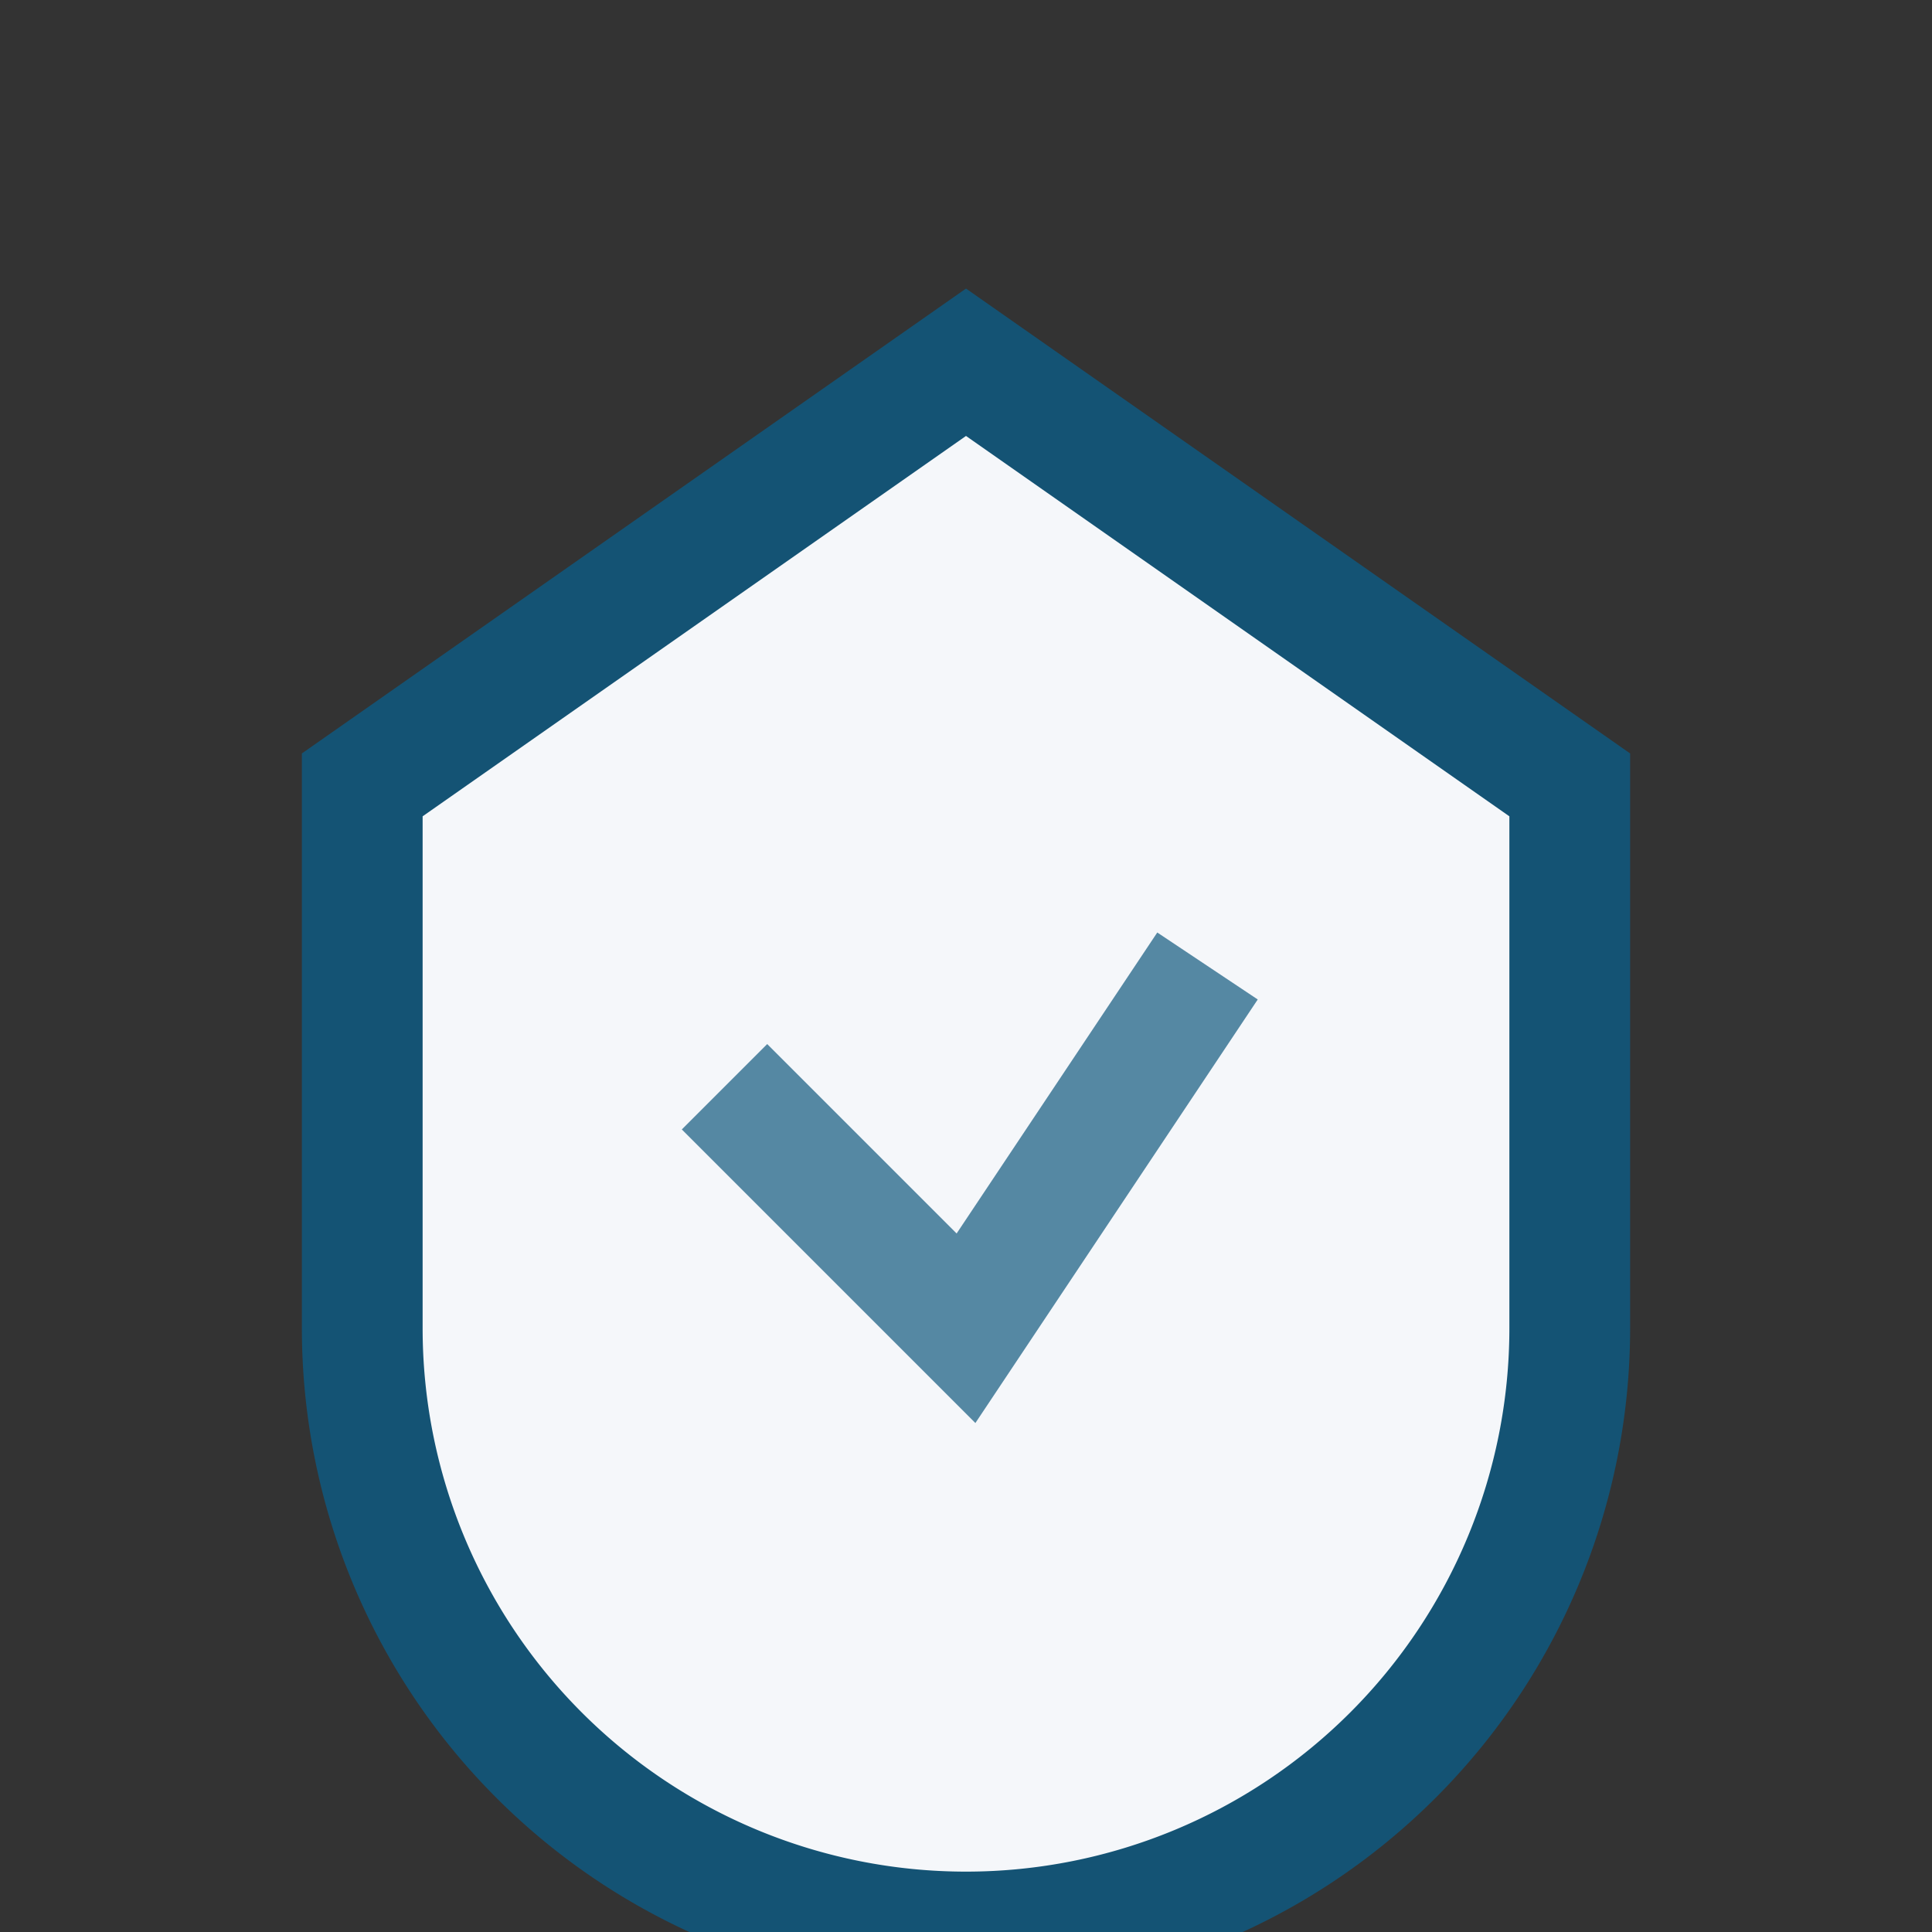
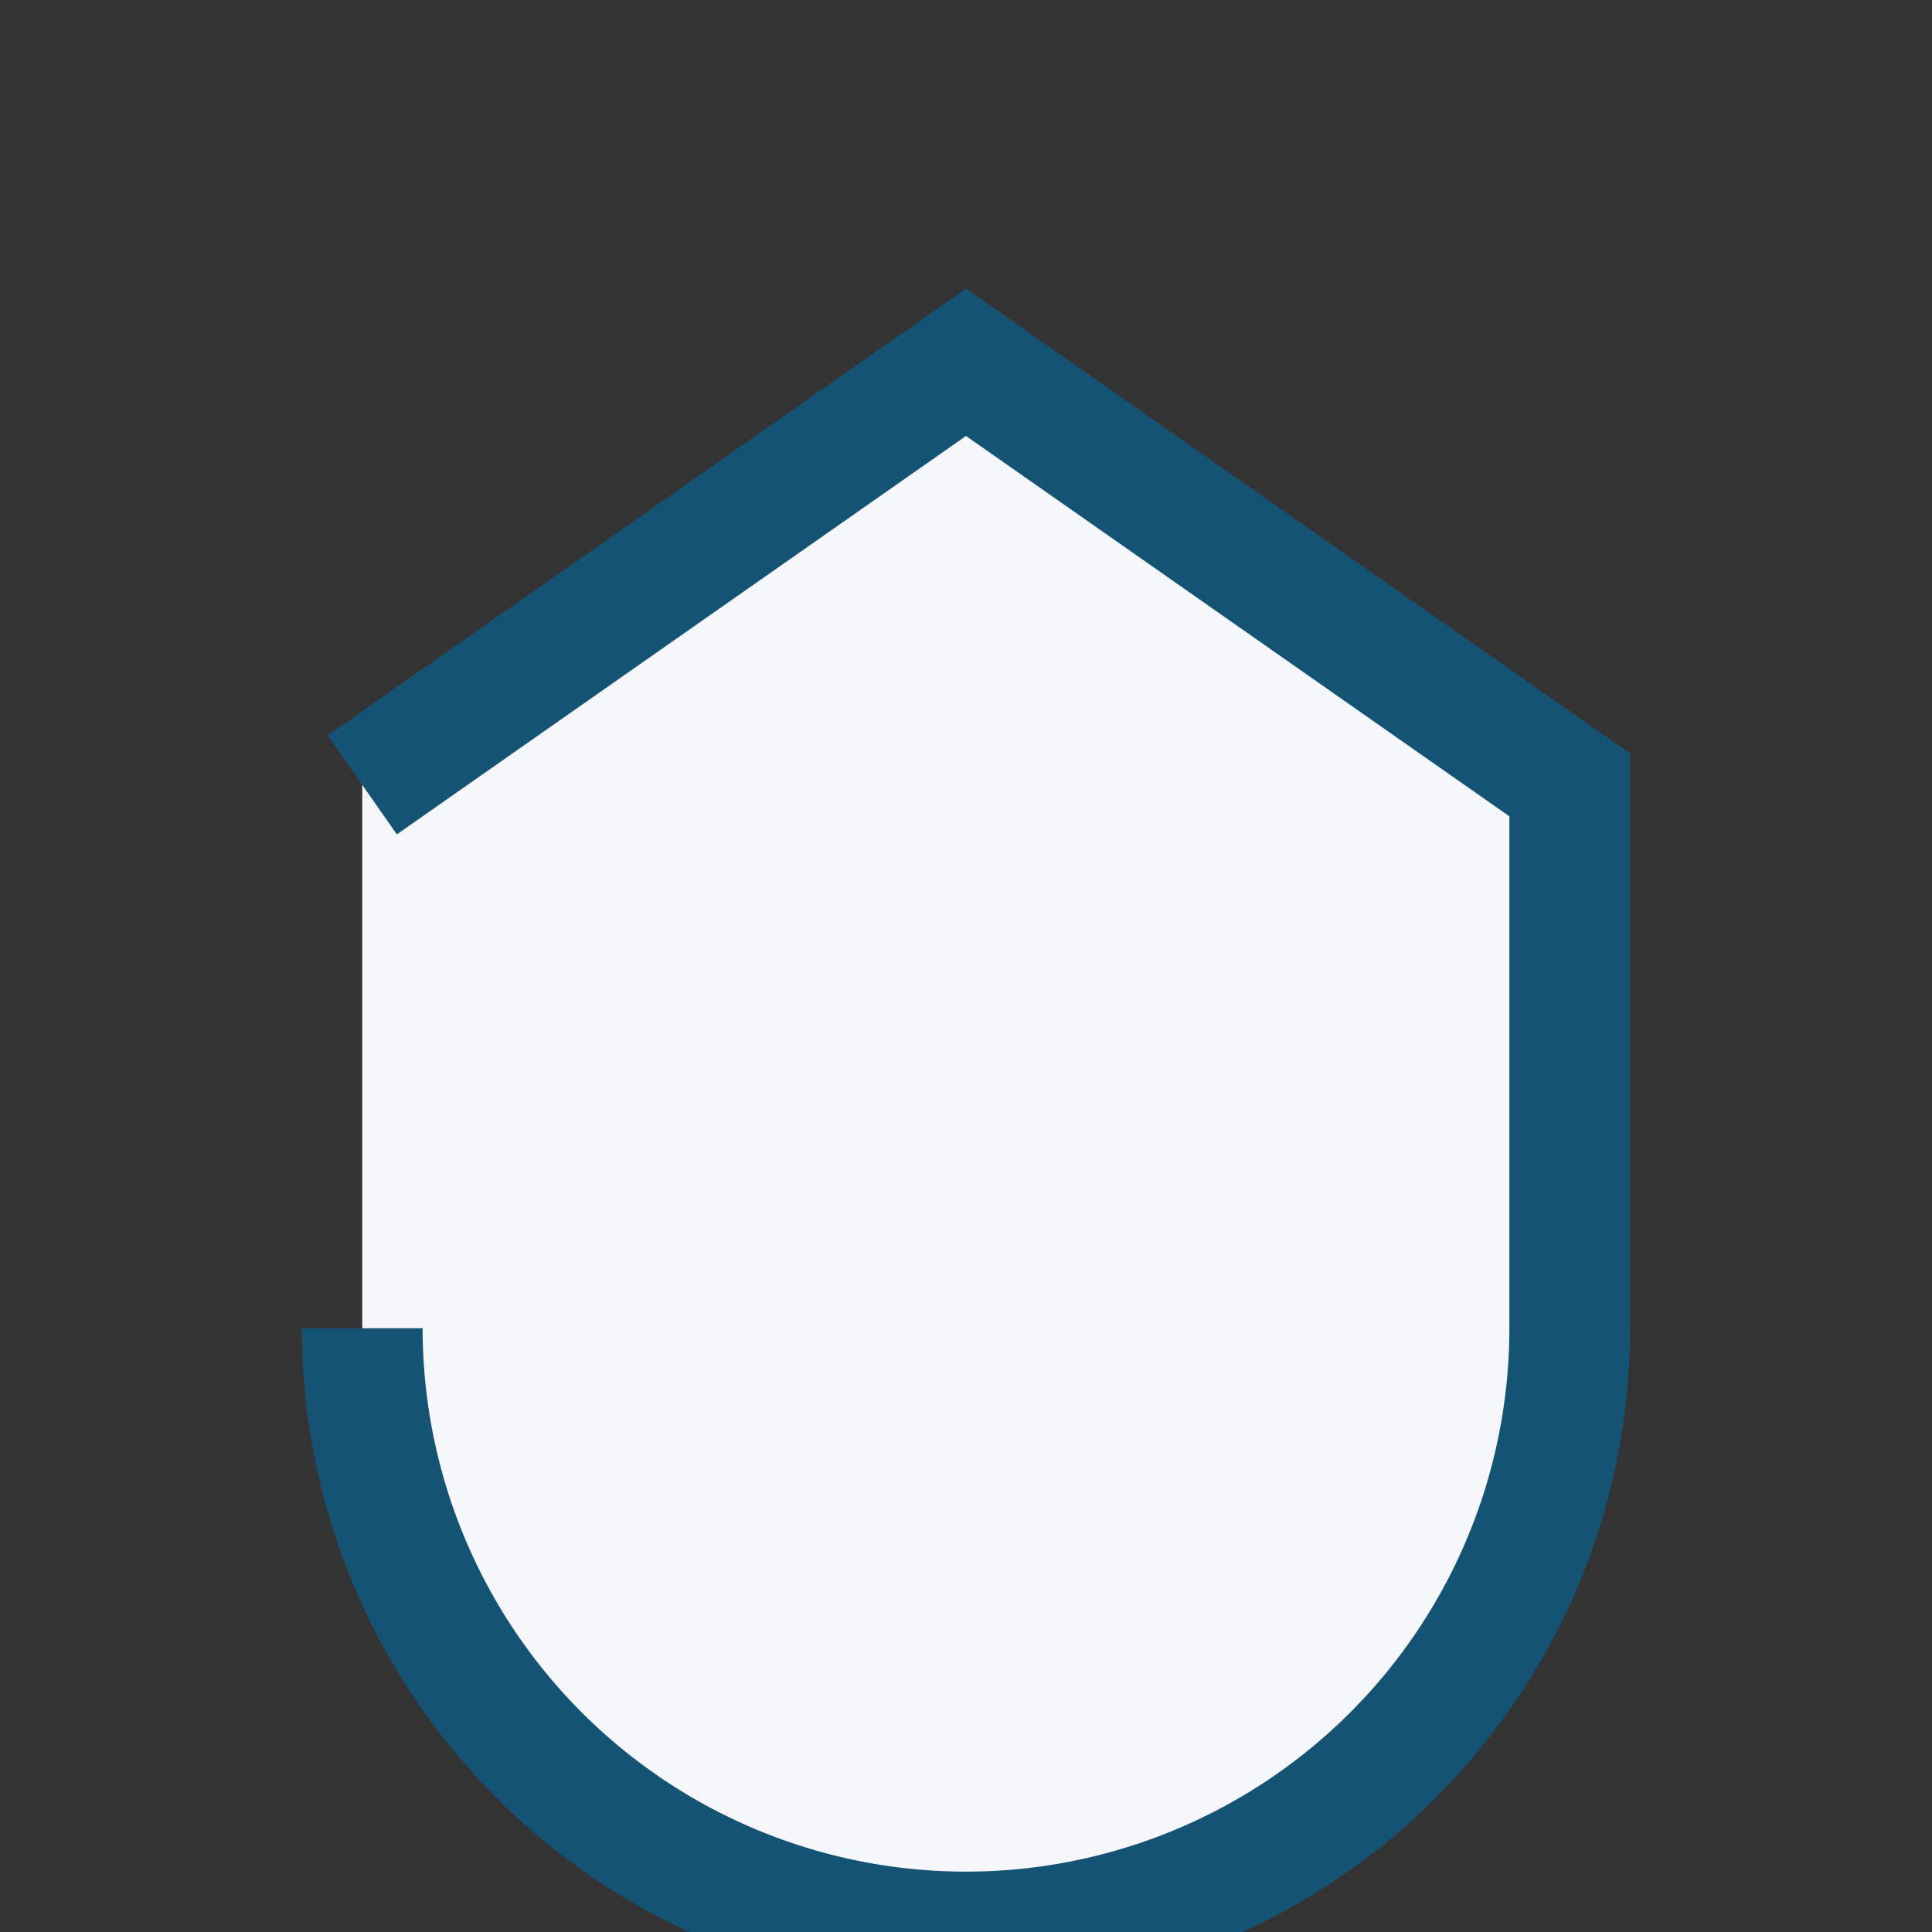
<svg xmlns="http://www.w3.org/2000/svg" width="32" height="32" viewBox="0 0 32 32">
  <rect x="0" y="0" width="32" height="32" fill="#333333" stroke="none" />
-   <path d="M6 13l10-7 10 7v9a10 10 0 0 1-20 0z" fill="#F5F7FA" stroke="#145374" stroke-width="2" />
-   <path d="M12 18l4 4 4-6" stroke="#5588A3" stroke-width="2" fill="none" />
+   <path d="M6 13l10-7 10 7v9a10 10 0 0 1-20 0" fill="#F5F7FA" stroke="#145374" stroke-width="2" />
</svg>